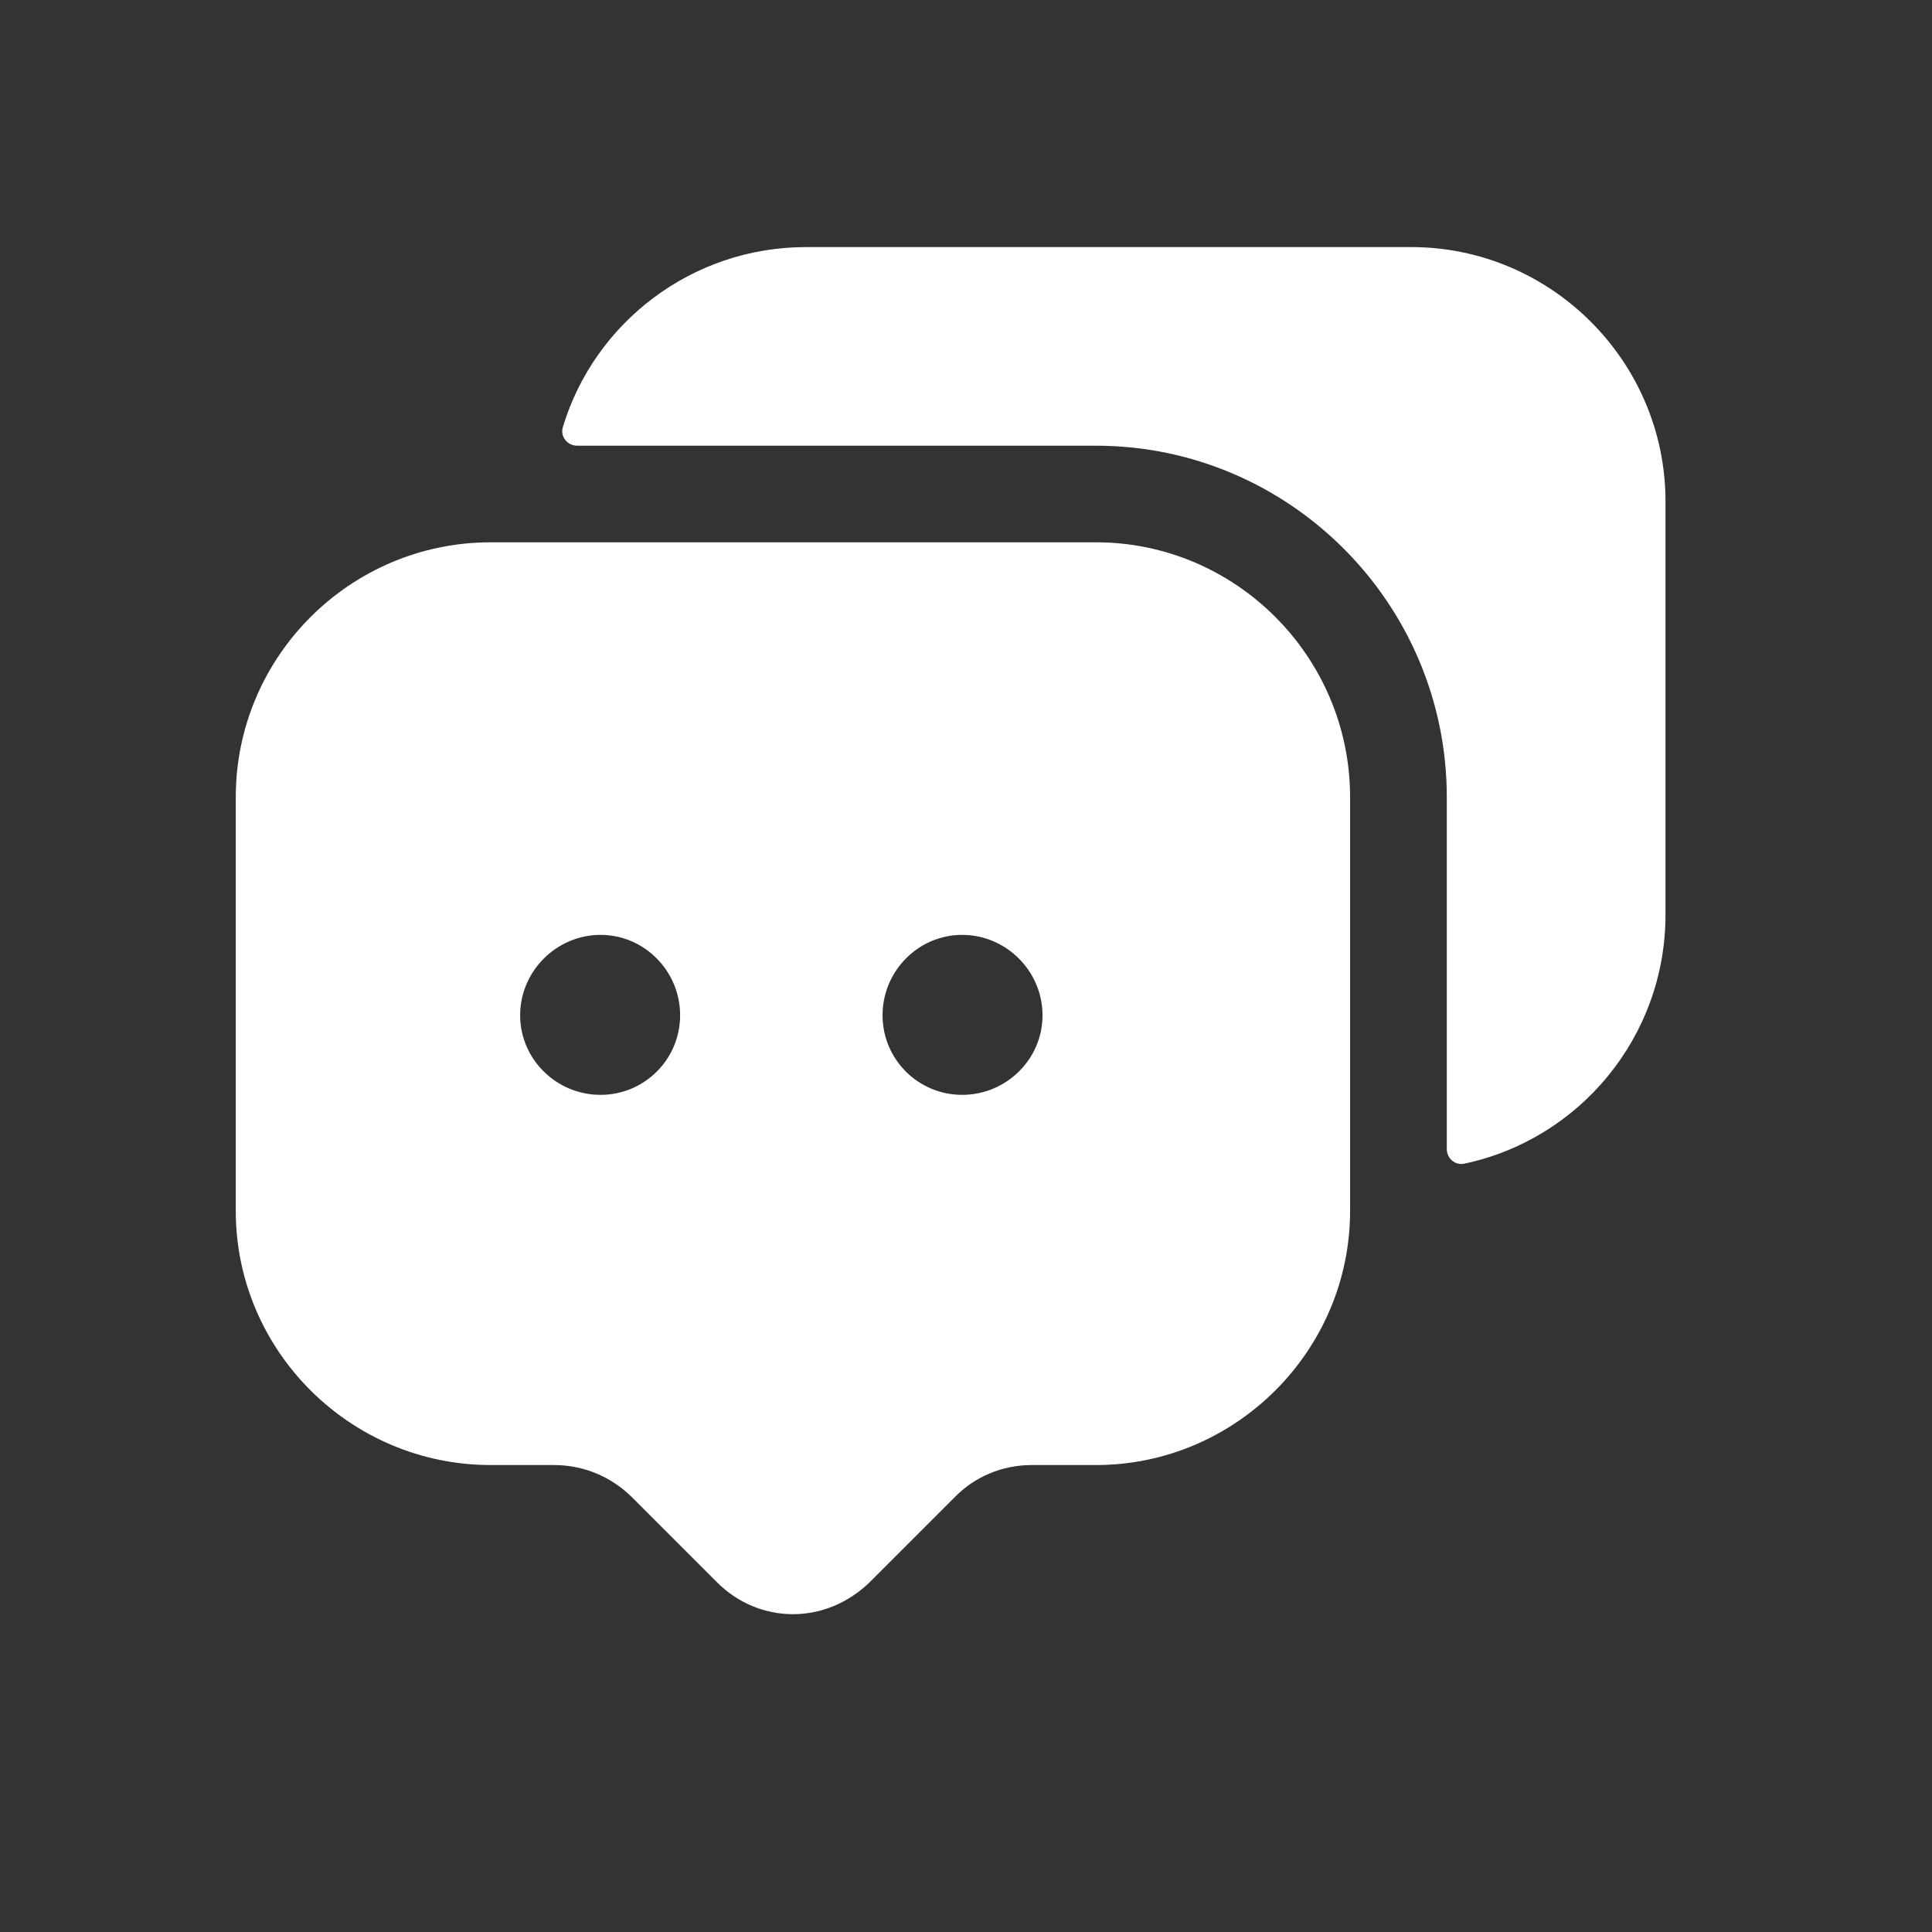
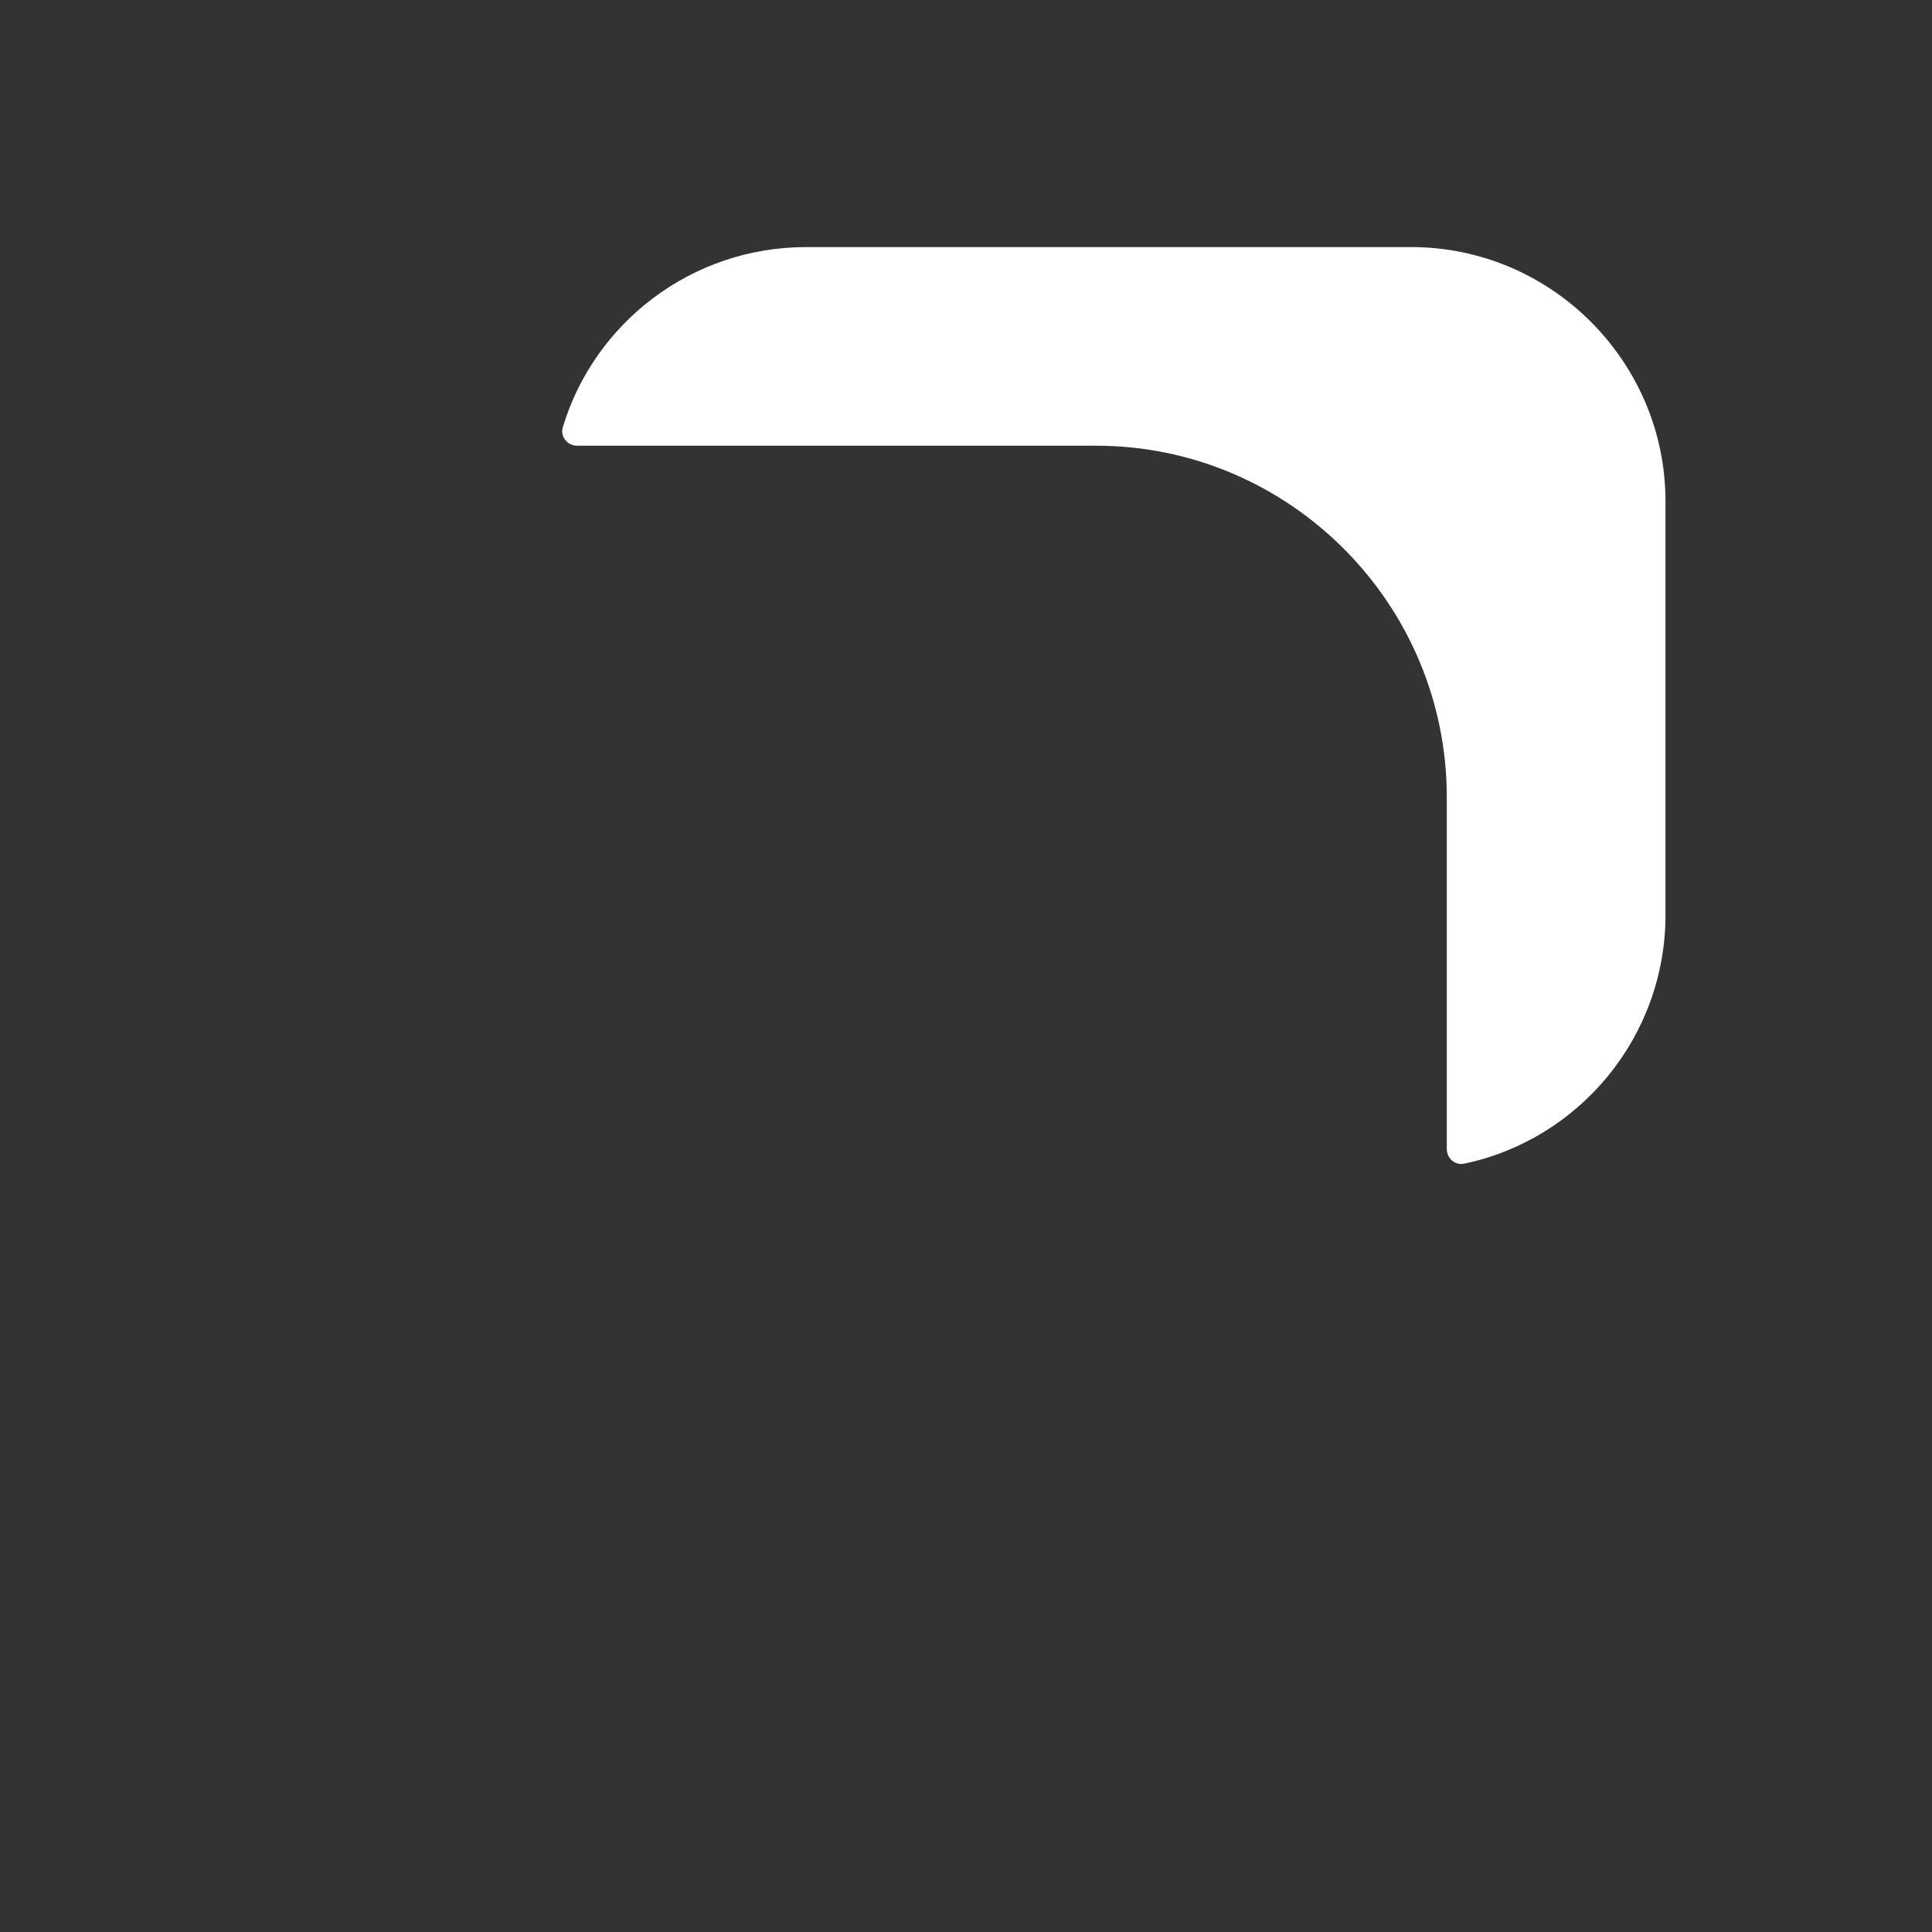
<svg xmlns="http://www.w3.org/2000/svg" width="36" height="36" viewBox="0 0 36 36" fill="none">
  <rect x="0" y="0" width="36" height="36" fill="#333333" stroke="none" />
  <g id="Chat">
    <path id="Vector" fill-rule="evenodd" clip-rule="evenodd" d="M26.296 4.604H15.021C12.885 4.604 11.071 6.018 10.488 7.959C10.435 8.135 10.572 8.305 10.756 8.305H20.421C24.021 8.305 26.959 11.242 26.959 14.857V21.41C26.959 21.584 27.113 21.72 27.284 21.683C29.427 21.233 31.034 19.322 31.034 17.046V9.342C31.034 6.735 28.903 4.604 26.296 4.604Z" fill="white" />
-     <path id="Vector_2" fill-rule="evenodd" clip-rule="evenodd" d="M17.929 20.401C17.108 20.401 16.445 19.738 16.445 18.918C16.445 18.097 17.108 17.42 17.929 17.42C18.749 17.42 19.426 18.097 19.426 18.918C19.426 19.738 18.749 20.401 17.929 20.401ZM11.189 20.401C10.369 20.401 9.692 19.738 9.692 18.918C9.692 18.097 10.369 17.42 11.189 17.42C12.01 17.42 12.673 18.097 12.673 18.918C12.673 19.738 12.01 20.401 11.189 20.401ZM20.42 10.105H9.145C6.524 10.105 4.393 12.236 4.393 14.857V22.561C4.393 25.167 6.524 27.299 9.145 27.299H10.325C10.873 27.299 11.391 27.515 11.78 27.903L13.364 29.487C13.738 29.862 14.242 30.078 14.775 30.078C15.308 30.078 15.812 29.862 16.201 29.487L17.785 27.903C18.159 27.515 18.677 27.299 19.225 27.299H20.42C23.026 27.299 25.157 25.167 25.157 22.561V14.857C25.157 12.236 23.026 10.105 20.42 10.105Z" fill="white" />
  </g>
</svg>